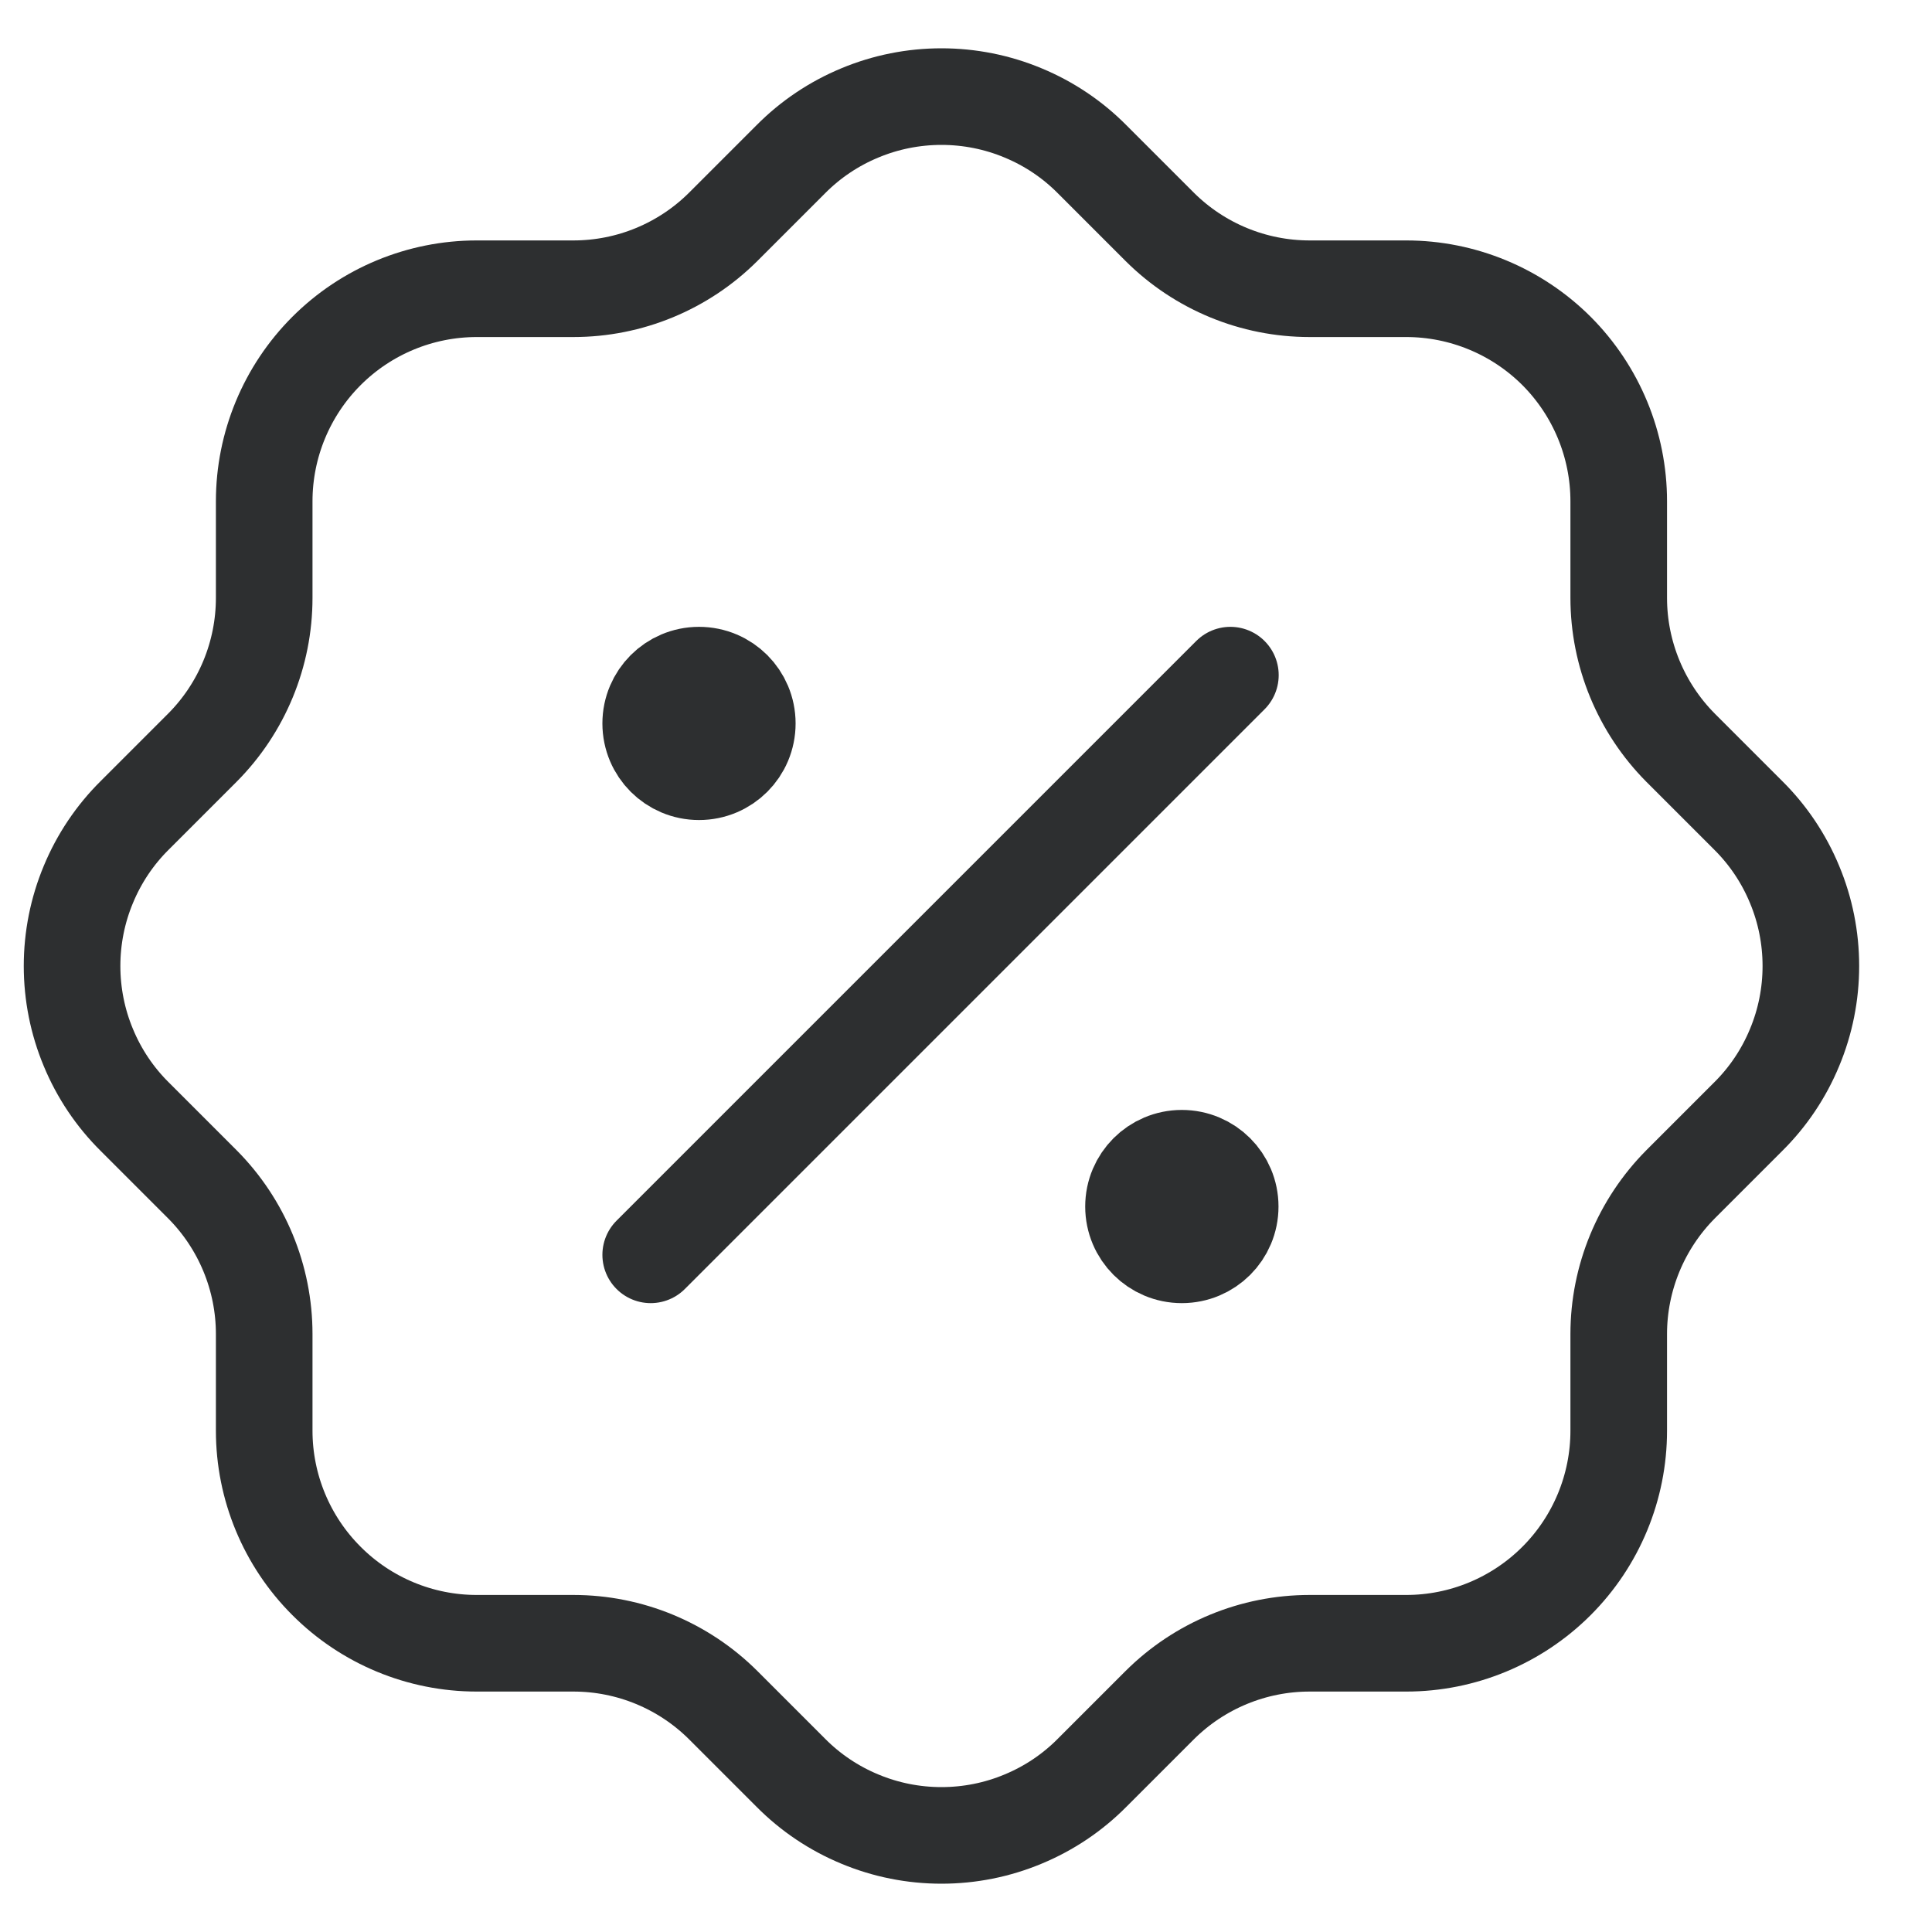
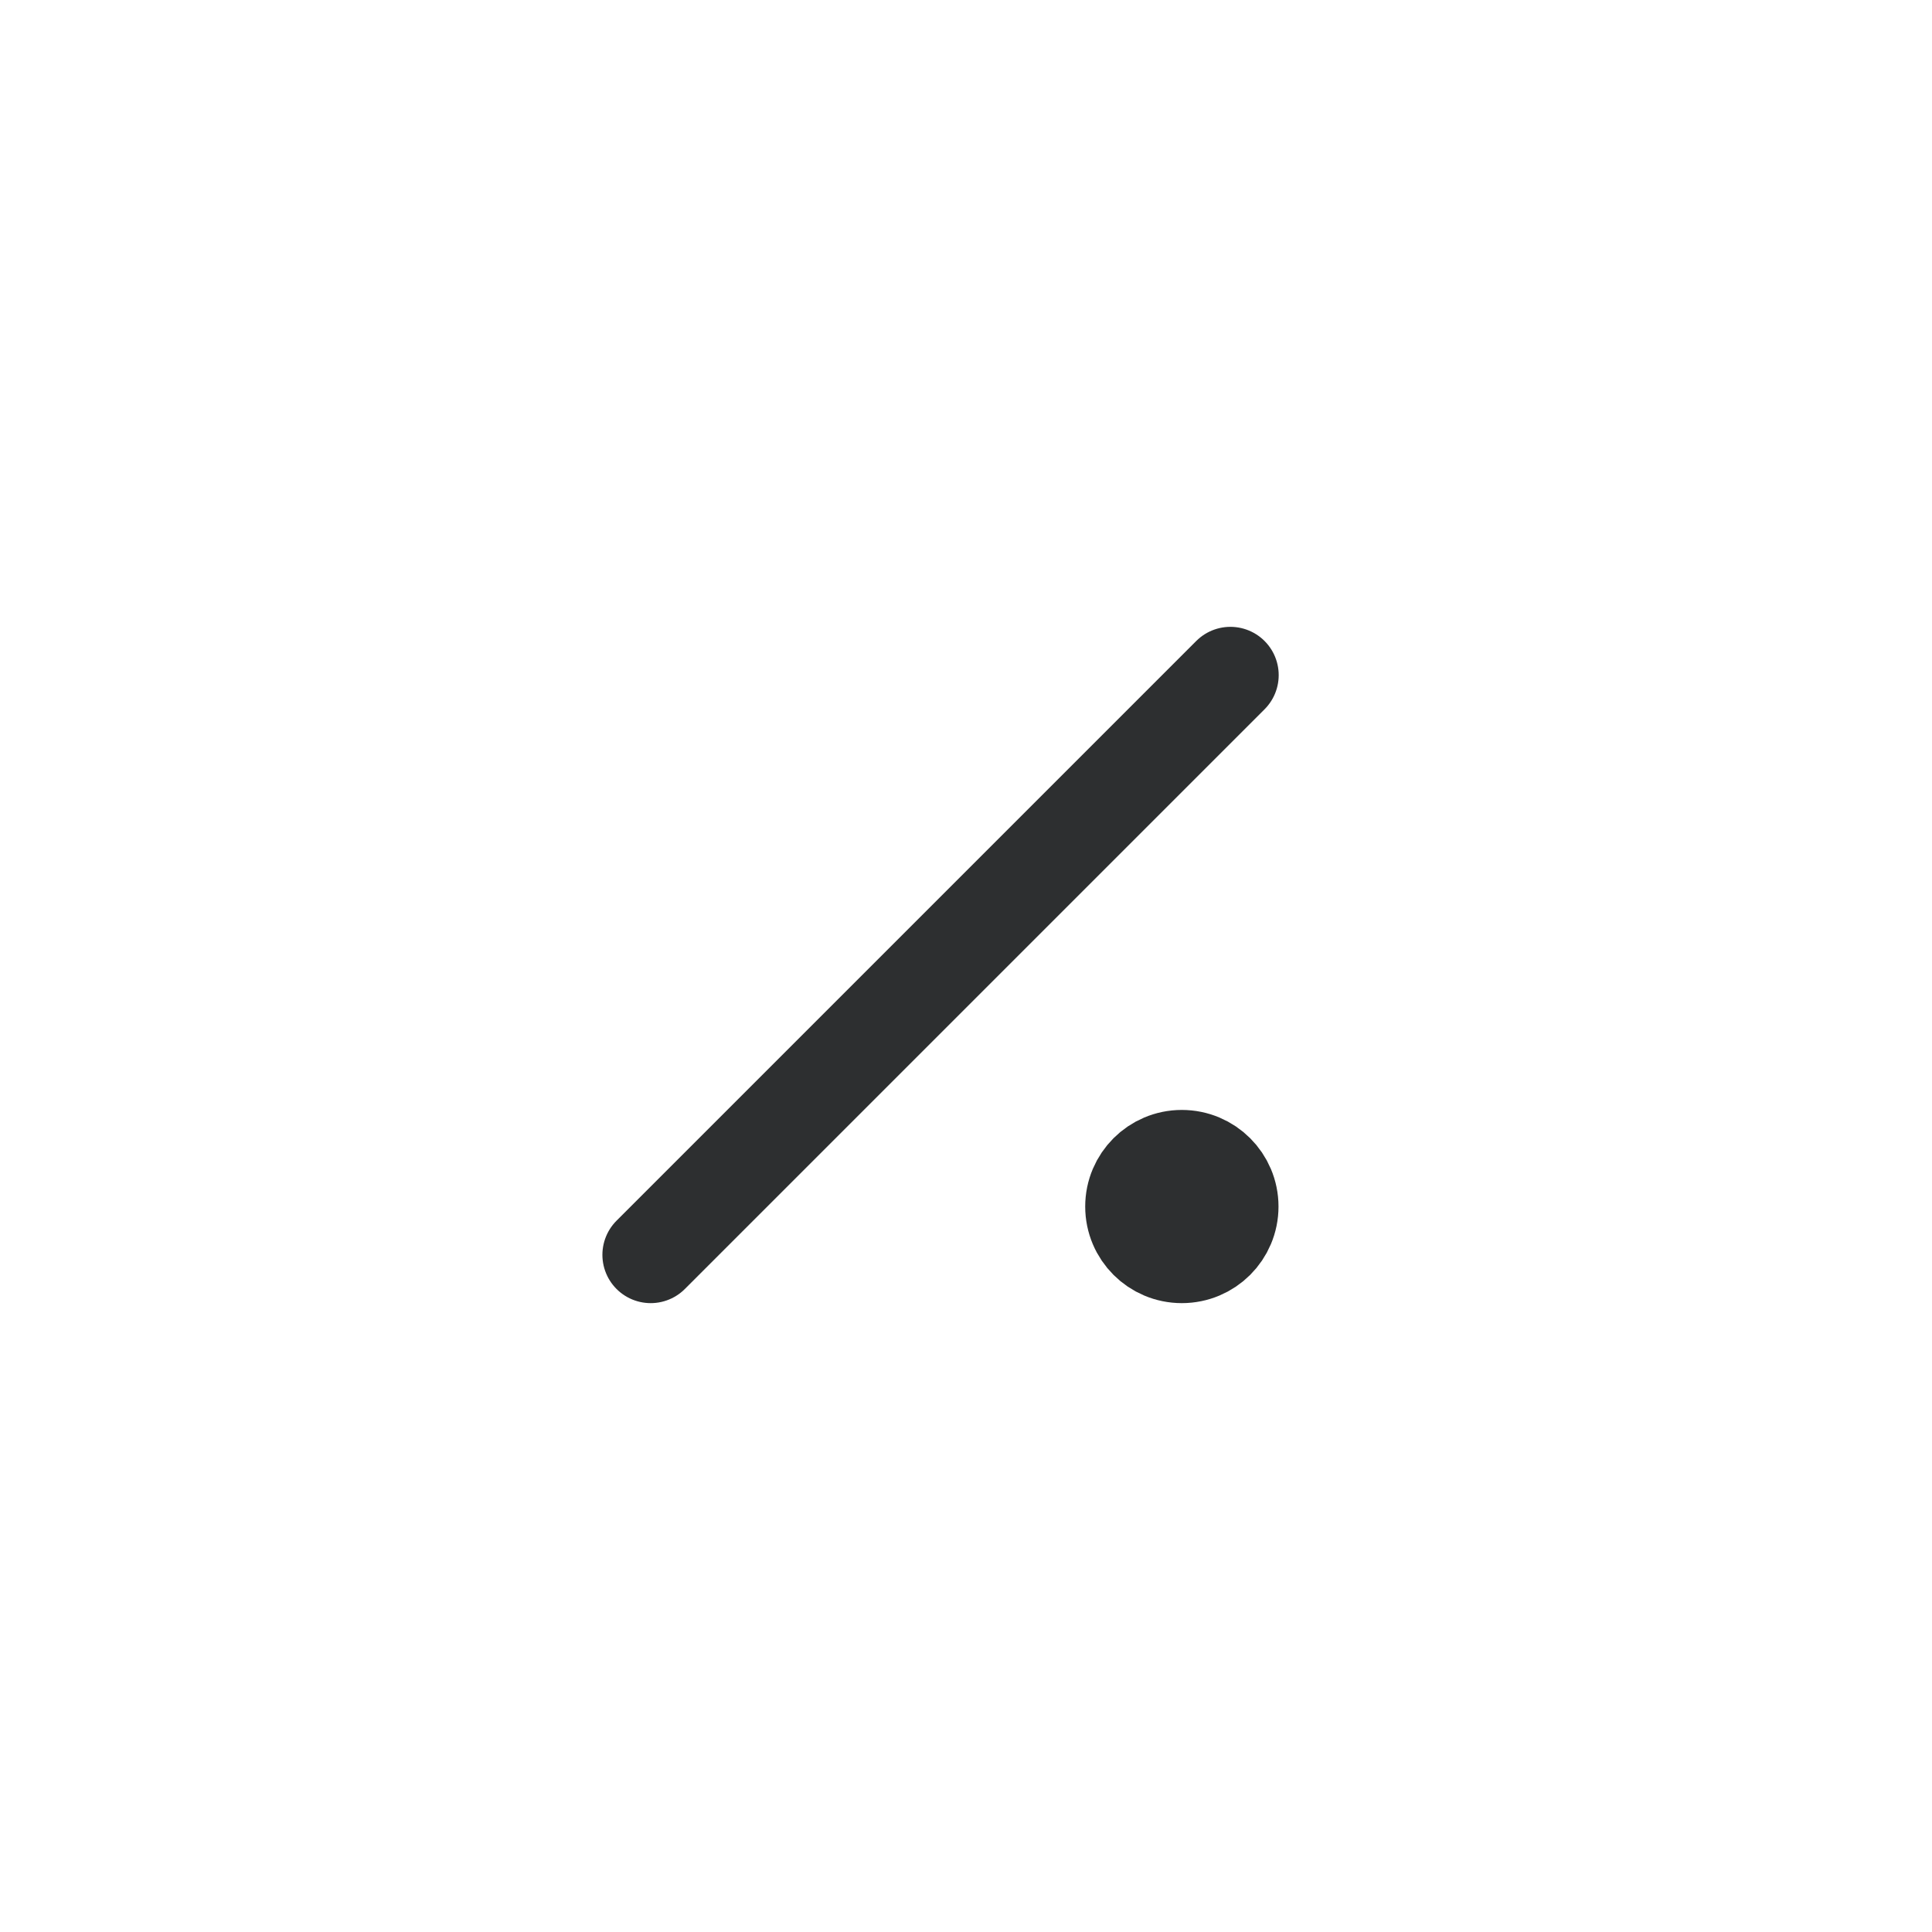
<svg xmlns="http://www.w3.org/2000/svg" width="20" height="20" viewBox="0 0 20 20" fill="none">
  <path d="M6.736 12.99L12.737 6.989" stroke="#2D2F30" stroke-linecap="round" stroke-linejoin="round" />
-   <path d="M7.236 7.989C7.513 7.989 7.736 7.766 7.736 7.489C7.736 7.213 7.513 6.989 7.236 6.989C6.96 6.989 6.736 7.213 6.736 7.489C6.736 7.766 6.96 7.989 7.236 7.989Z" fill="#2D2F30" stroke="#2D2F30" stroke-linecap="round" stroke-linejoin="round" />
  <path d="M12.234 12.99C12.511 12.99 12.735 12.767 12.735 12.49C12.735 12.214 12.511 11.99 12.234 11.99C11.958 11.99 11.734 12.214 11.734 12.49C11.734 12.767 11.958 12.99 12.234 12.99Z" fill="#2D2F30" stroke="#2D2F30" stroke-linecap="round" stroke-linejoin="round" />
-   <path d="M2.735 5.189C2.735 4.606 2.967 4.046 3.38 3.633C3.792 3.221 4.352 2.989 4.935 2.989H5.936C6.517 2.989 7.074 2.759 7.486 2.349L8.186 1.649C8.39 1.443 8.633 1.28 8.901 1.169C9.169 1.057 9.456 1 9.746 1C10.036 1 10.323 1.057 10.591 1.169C10.859 1.28 11.102 1.443 11.306 1.649L12.006 2.349C12.418 2.759 12.976 2.989 13.557 2.989H14.557C15.14 2.989 15.7 3.221 16.113 3.633C16.525 4.046 16.757 4.606 16.757 5.189V6.189C16.757 6.77 16.988 7.328 17.397 7.74L18.097 8.44C18.303 8.644 18.466 8.887 18.577 9.155C18.689 9.423 18.746 9.71 18.746 10C18.746 10.29 18.689 10.577 18.577 10.845C18.466 11.113 18.303 11.356 18.097 11.56L17.397 12.26C16.988 12.672 16.757 13.23 16.757 13.81V14.811C16.757 15.394 16.525 15.954 16.113 16.366C15.7 16.779 15.14 17.011 14.557 17.011H13.557C12.976 17.011 12.418 17.241 12.006 17.651L11.306 18.351C11.102 18.557 10.859 18.72 10.591 18.831C10.323 18.943 10.036 19 9.746 19C9.456 19 9.169 18.943 8.901 18.831C8.633 18.72 8.39 18.557 8.186 18.351L7.486 17.651C7.074 17.241 6.517 17.011 5.936 17.011H4.935C4.352 17.011 3.792 16.779 3.38 16.366C2.967 15.954 2.735 15.394 2.735 14.811V13.81C2.735 13.23 2.505 12.672 2.095 12.26L1.395 11.56C1.189 11.356 1.026 11.113 0.915 10.845C0.803 10.577 0.746 10.29 0.746 10C0.746 9.71 0.803 9.423 0.915 9.155C1.026 8.887 1.189 8.644 1.395 8.44L2.095 7.74C2.505 7.328 2.735 6.77 2.735 6.189V5.189" stroke="#2D2F30" stroke-linecap="round" stroke-linejoin="round" />
</svg>